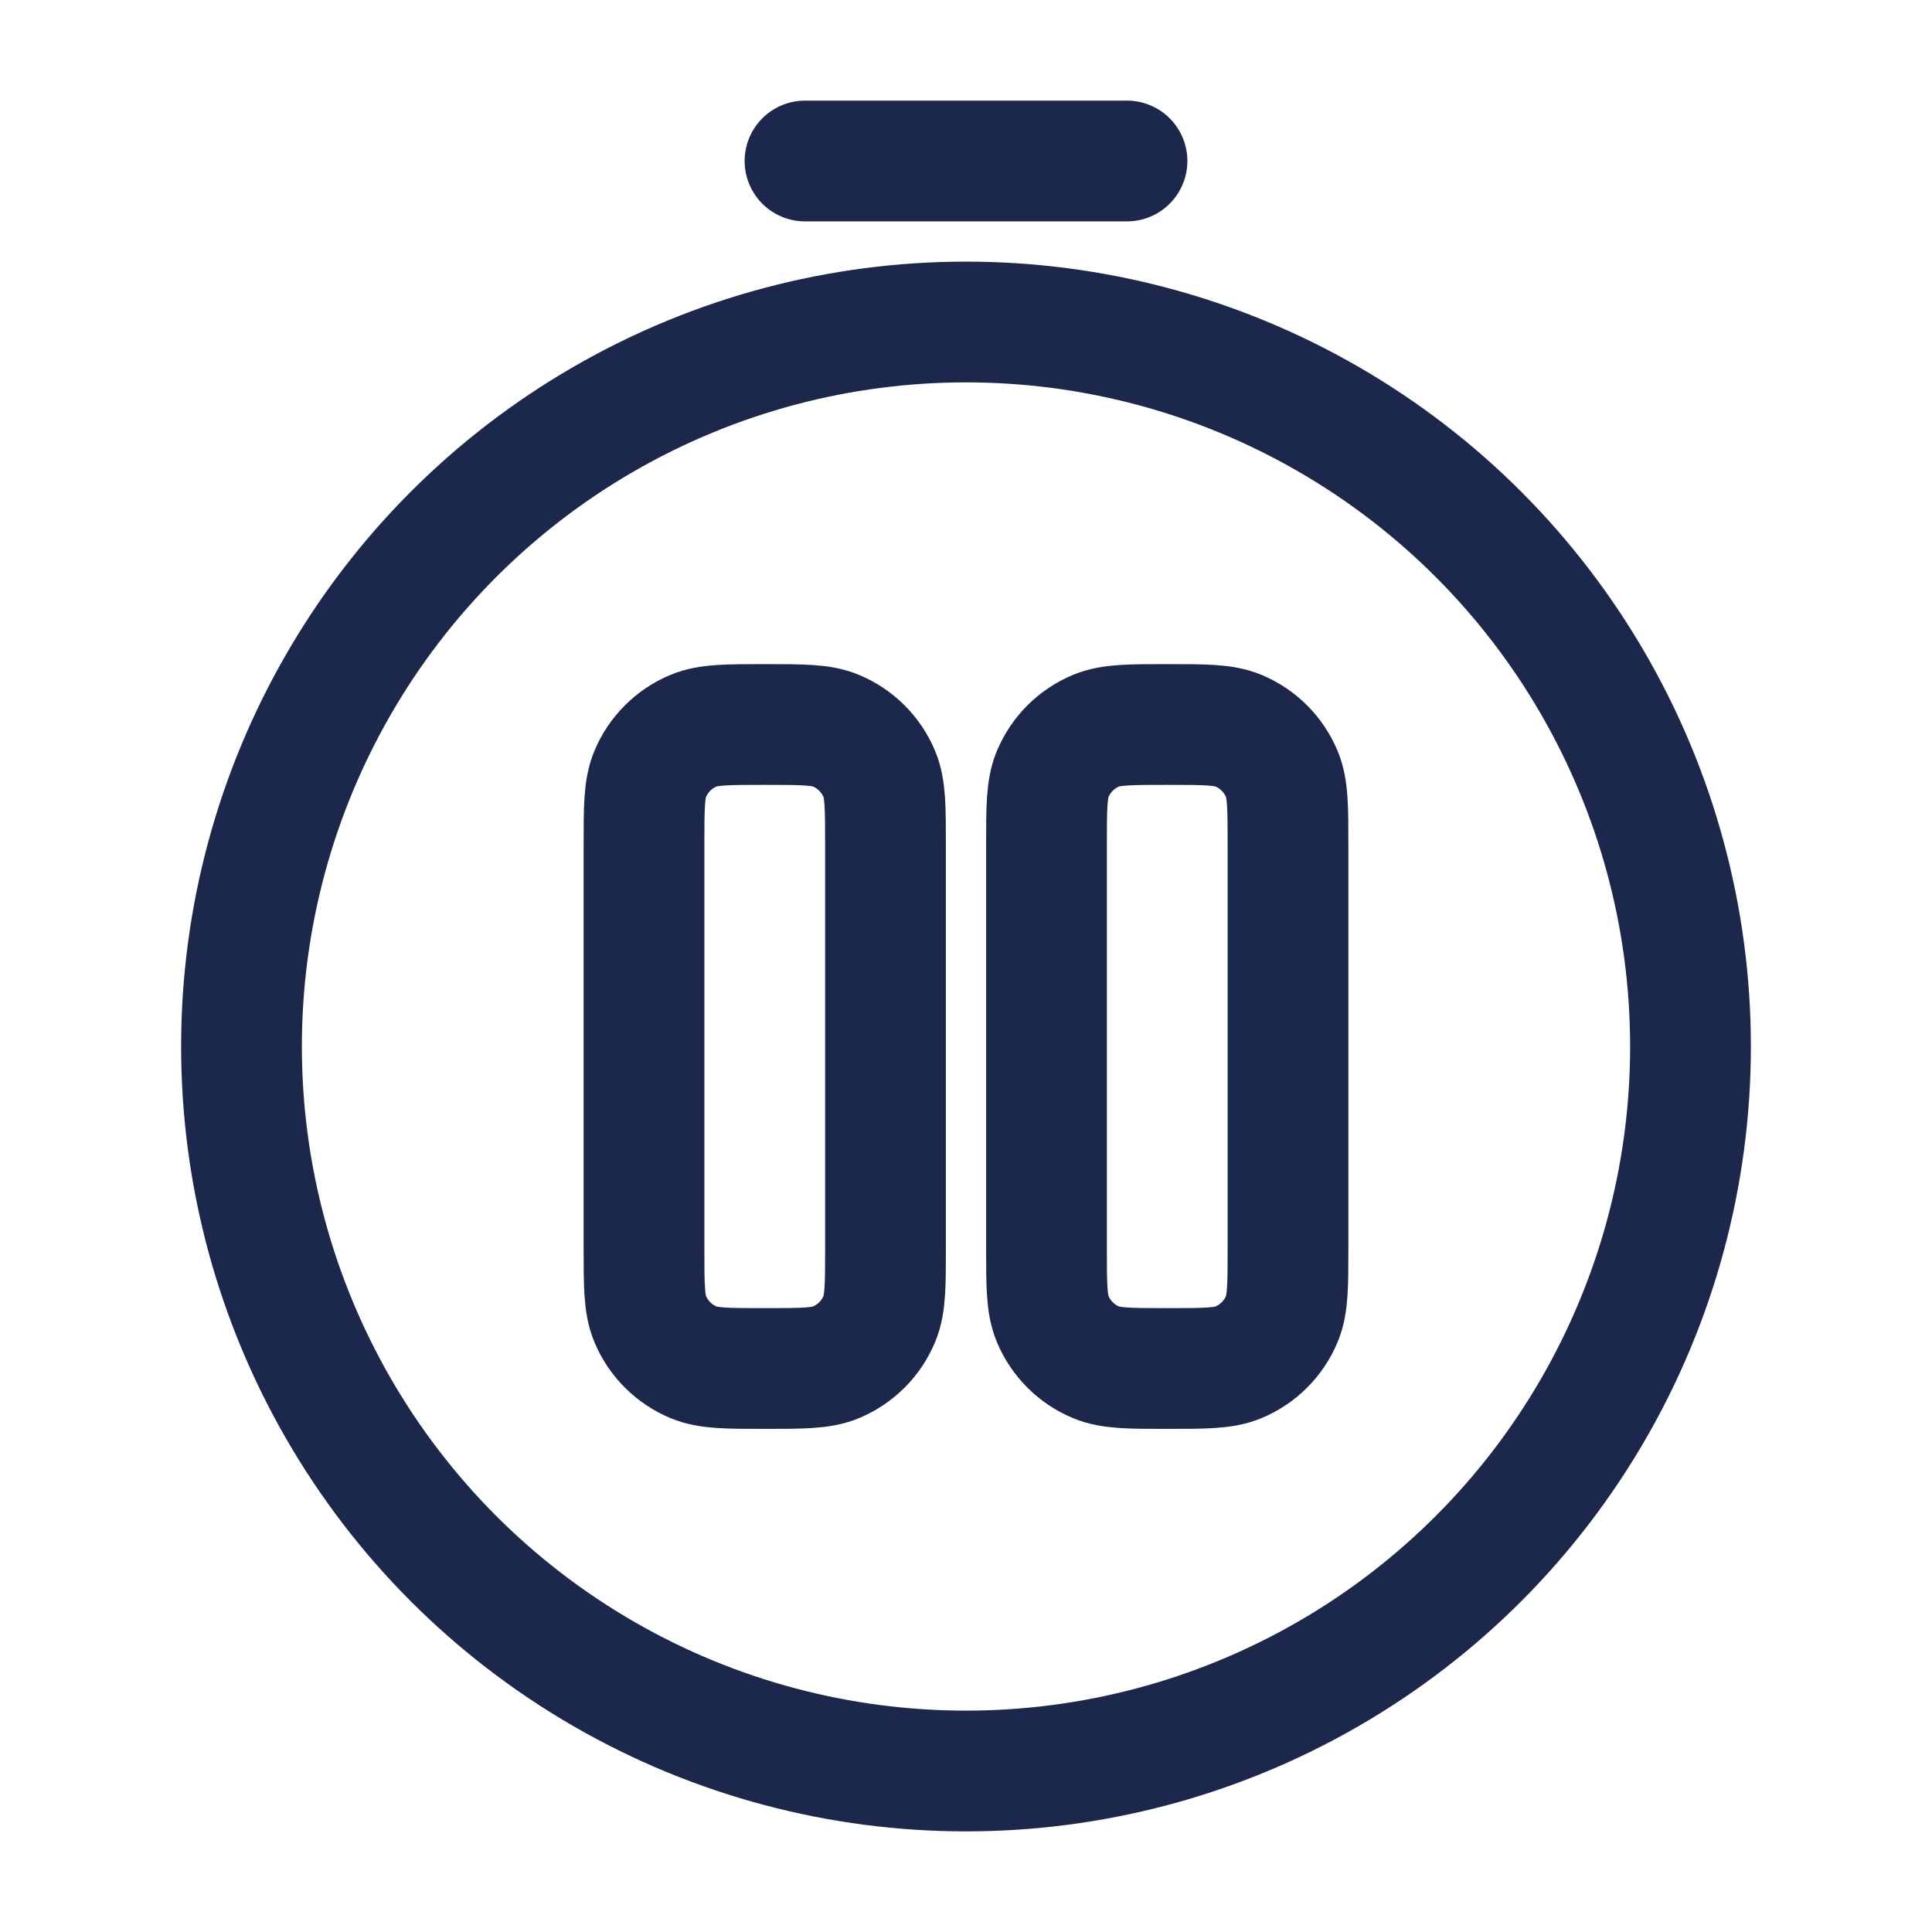
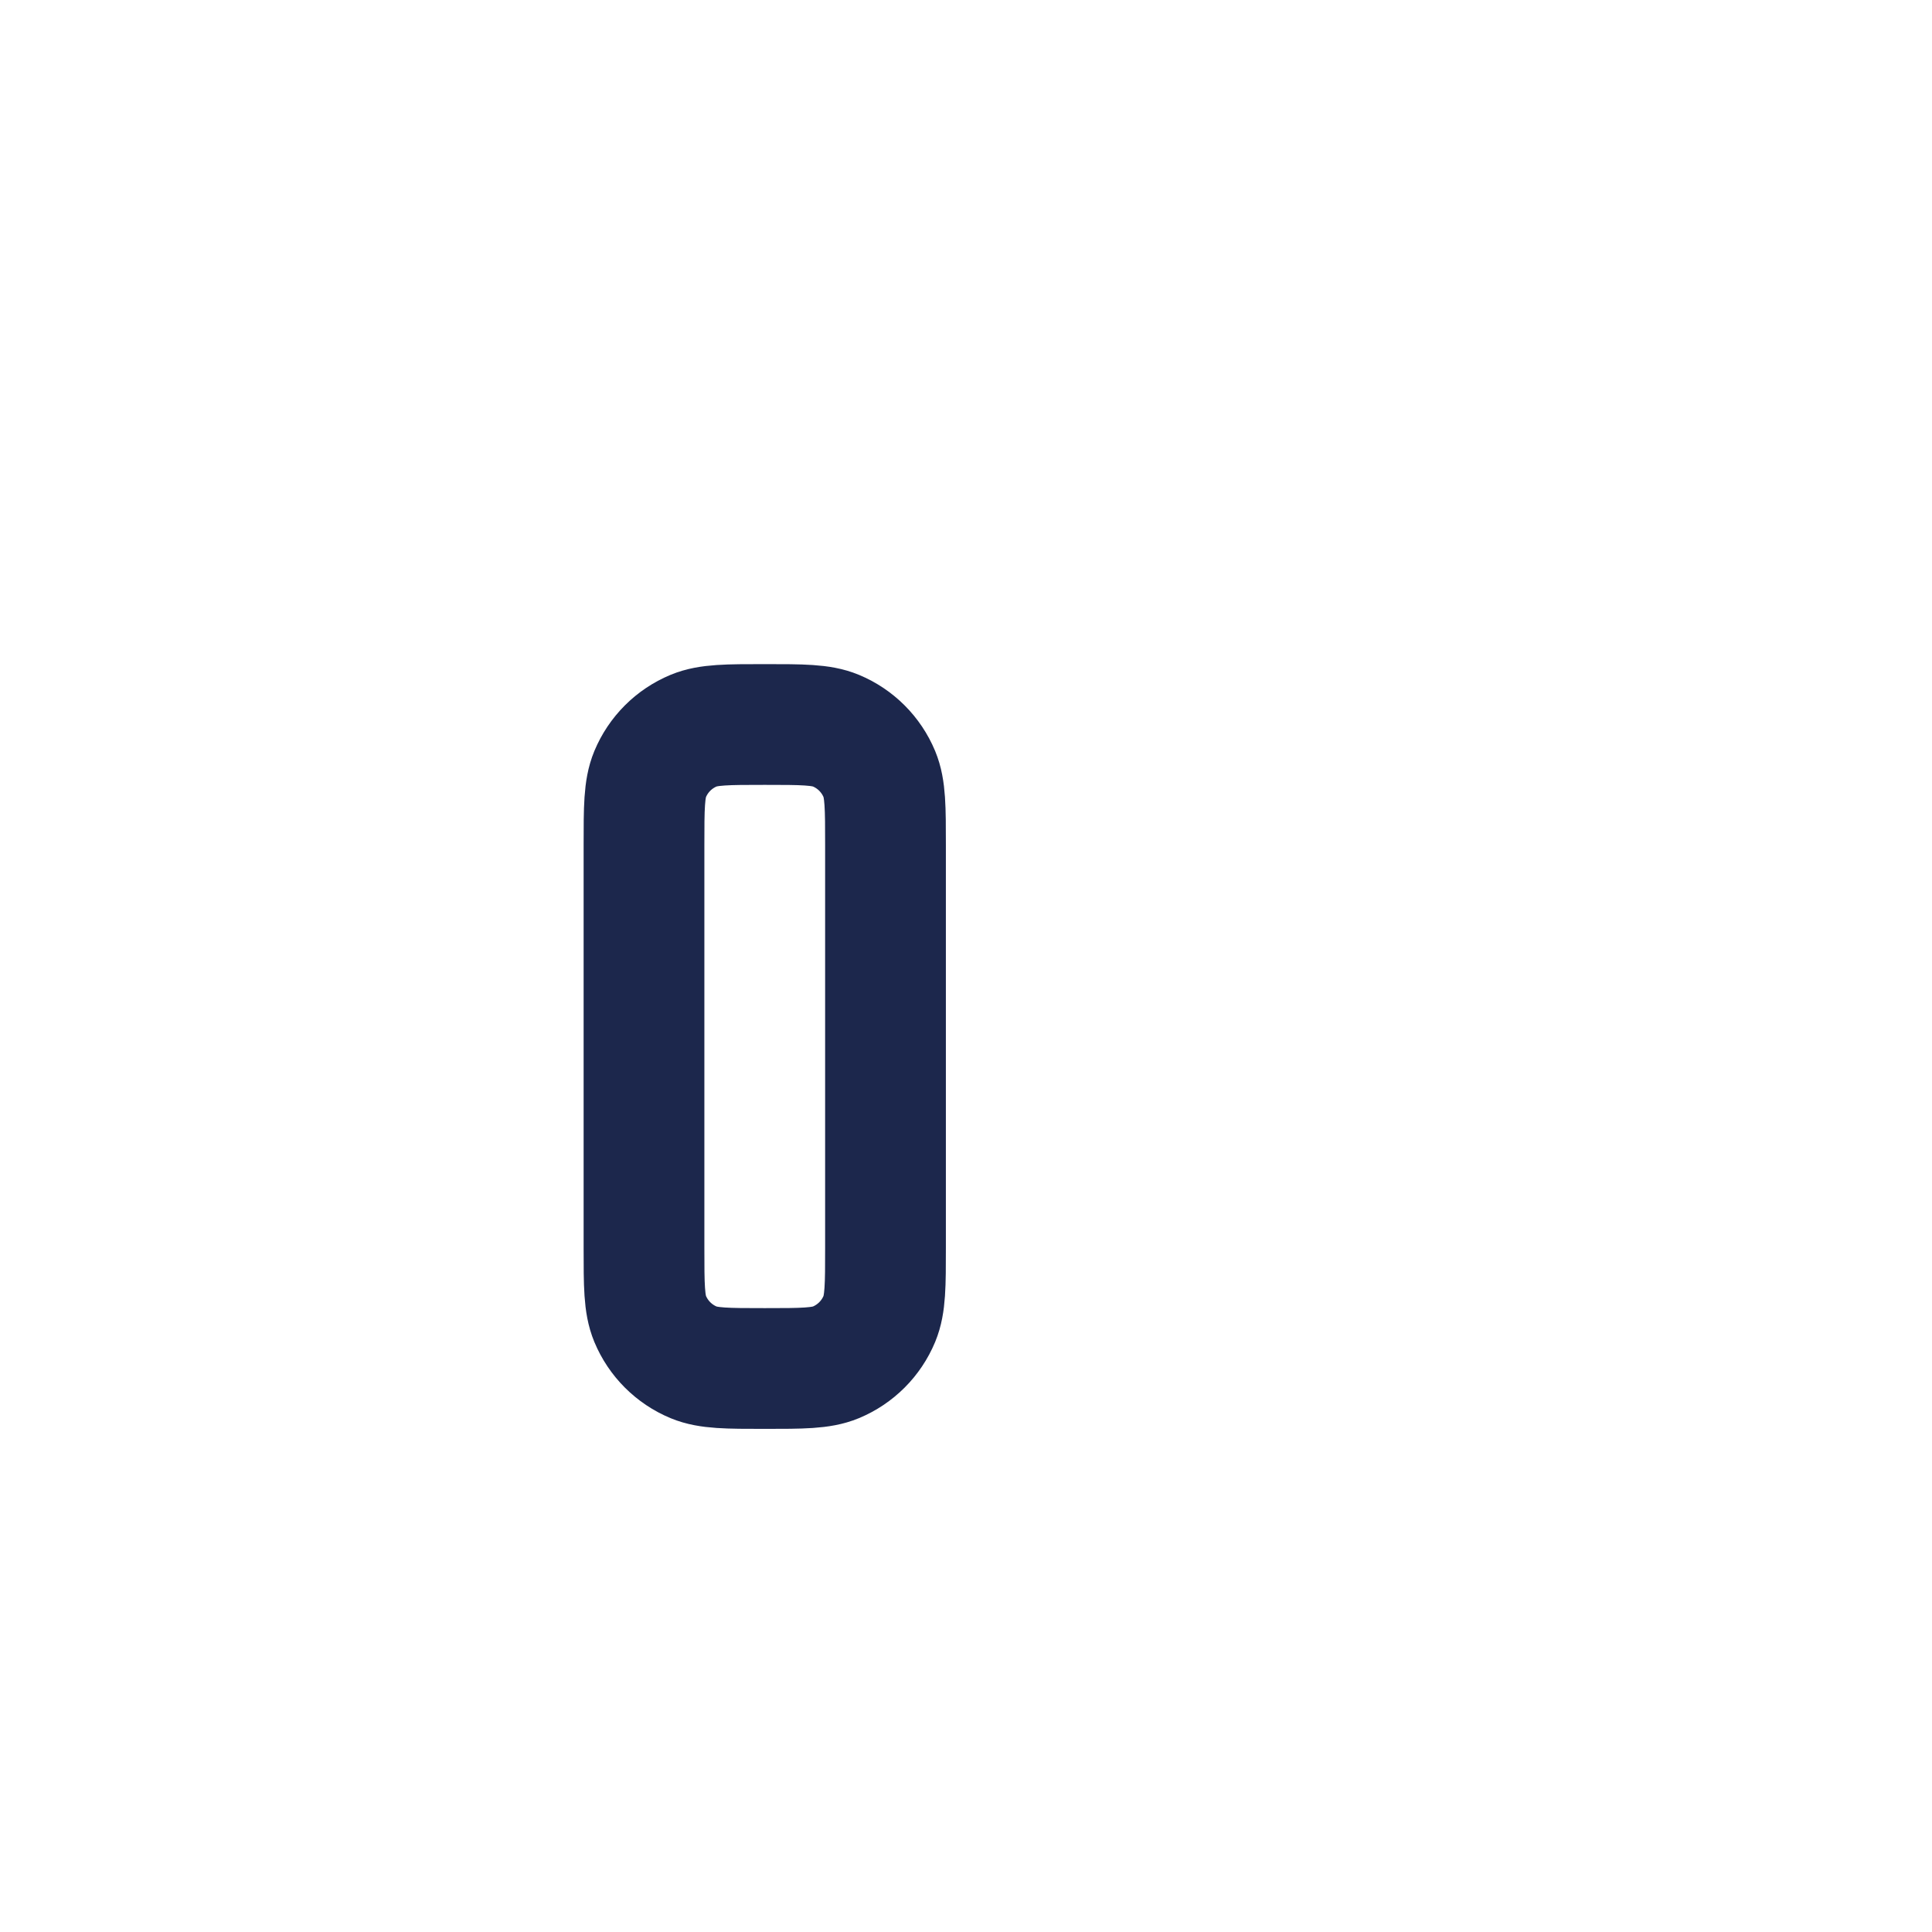
<svg xmlns="http://www.w3.org/2000/svg" width="800px" height="800px" viewBox="0 0 24 24" fill="none">
-   <circle cx="12" cy="13" r="9" stroke="#1C274C" stroke-width="1.5" />
  <path d="M8 10.5C8 10.034 8 9.801 8.076 9.617C8.178 9.372 8.372 9.178 8.617 9.076C8.801 9 9.034 9 9.5 9C9.966 9 10.199 9 10.383 9.076C10.628 9.178 10.822 9.372 10.924 9.617C11 9.801 11 10.034 11 10.5V15.5C11 15.966 11 16.199 10.924 16.383C10.822 16.628 10.628 16.822 10.383 16.924C10.199 17 9.966 17 9.5 17C9.034 17 8.801 17 8.617 16.924C8.372 16.822 8.178 16.628 8.076 16.383C8 16.199 8 15.966 8 15.5V10.5Z" stroke="#1C274C" stroke-width="1.5" />
-   <path d="M13 10.5C13 10.034 13 9.801 13.076 9.617C13.178 9.372 13.372 9.178 13.617 9.076C13.801 9 14.034 9 14.5 9C14.966 9 15.199 9 15.383 9.076C15.628 9.178 15.822 9.372 15.924 9.617C16 9.801 16 10.034 16 10.5V15.5C16 15.966 16 16.199 15.924 16.383C15.822 16.628 15.628 16.822 15.383 16.924C15.199 17 14.966 17 14.5 17C14.034 17 13.801 17 13.617 16.924C13.372 16.822 13.178 16.628 13.076 16.383C13 16.199 13 15.966 13 15.5V10.5Z" stroke="#1C274C" stroke-width="1.5" />
-   <path d="M10 2H14" stroke="#1C274C" stroke-width="1.5" stroke-linecap="round" />
</svg>